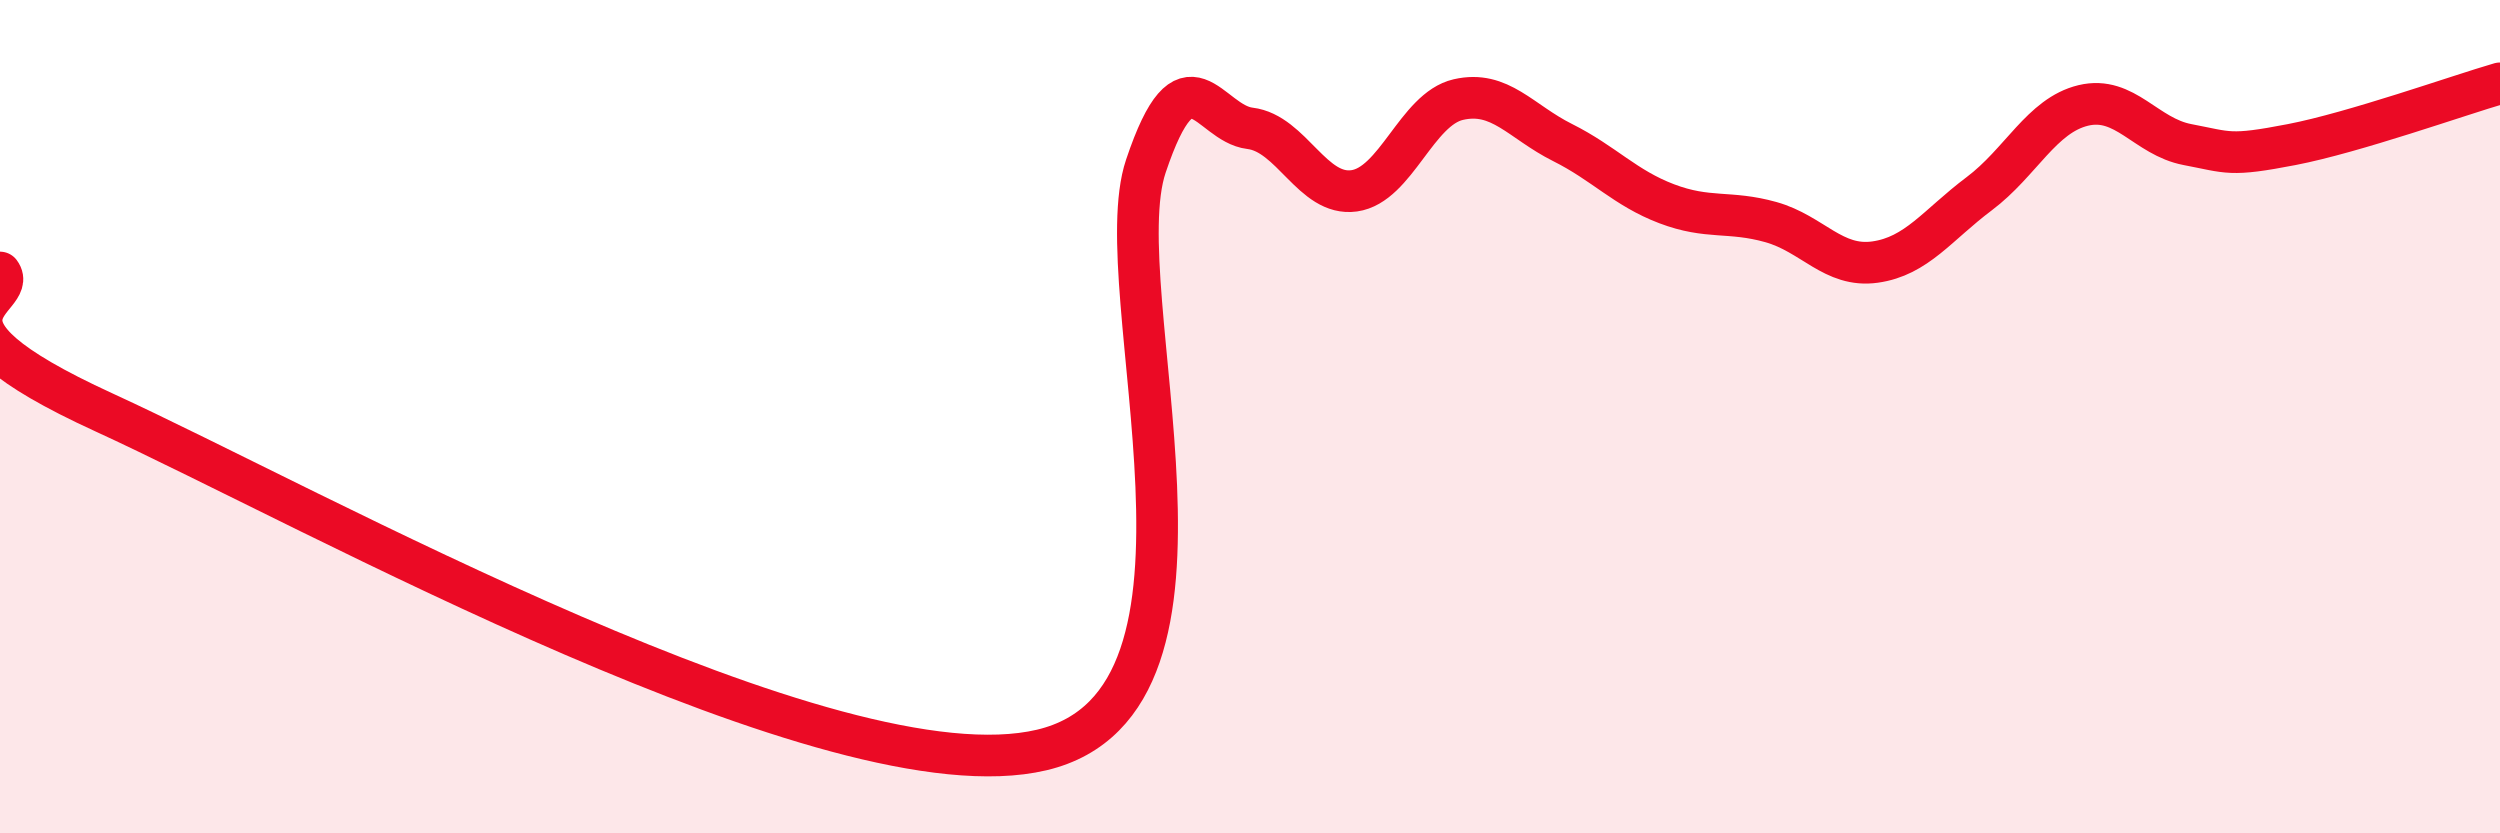
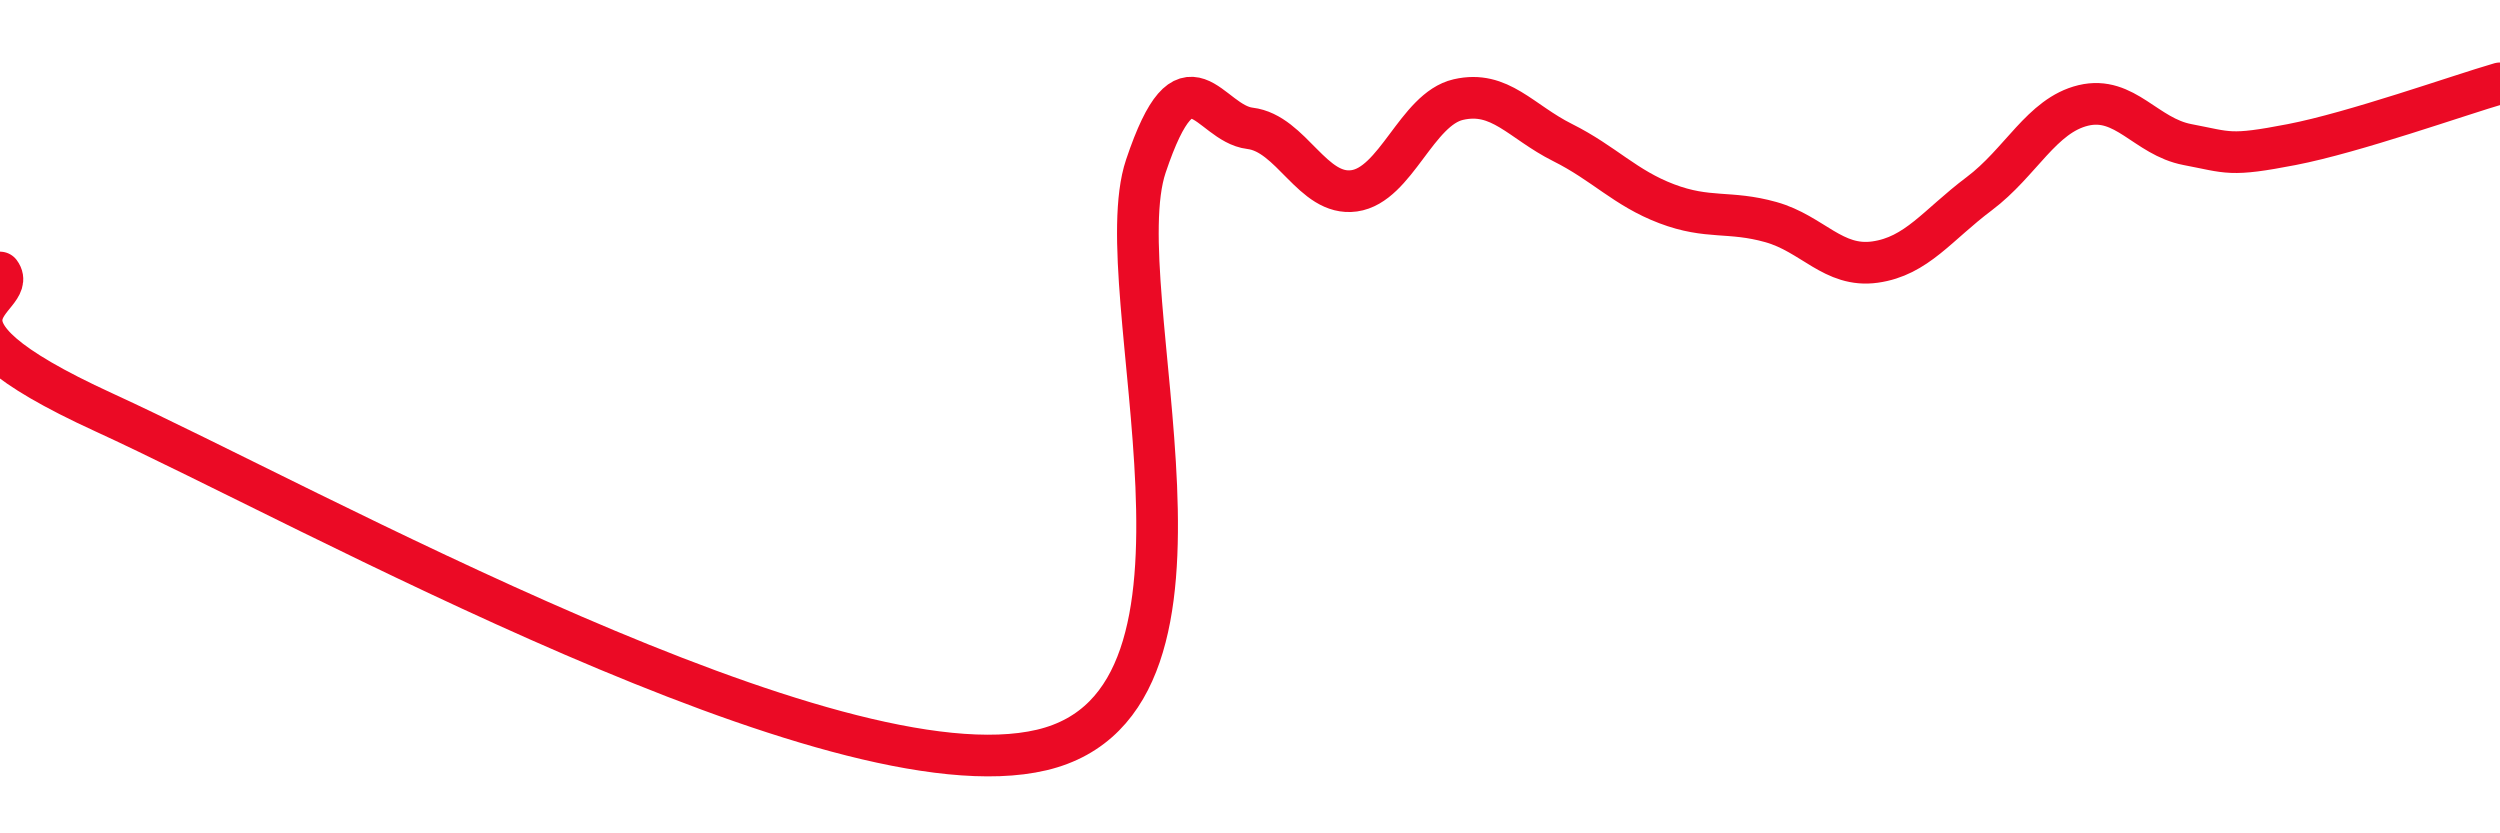
<svg xmlns="http://www.w3.org/2000/svg" width="60" height="20" viewBox="0 0 60 20">
-   <path d="M 0,6.54 C 0.5,7.21 -2.5,7.61 2.5,9.9 C 7.5,12.19 20,19.18 25,18 C 30,16.82 26.5,6.97 27.5,3.99 C 28.5,1.01 29,2.96 30,3.08 C 31,3.2 31.5,4.72 32.5,4.58 C 33.5,4.44 34,2.62 35,2.39 C 36,2.16 36.5,2.92 37.5,3.42 C 38.5,3.92 39,4.51 40,4.89 C 41,5.27 41.5,5.05 42.5,5.33 C 43.5,5.61 44,6.43 45,6.29 C 46,6.15 46.5,5.4 47.5,4.65 C 48.5,3.9 49,2.77 50,2.53 C 51,2.29 51.5,3.28 52.5,3.47 C 53.5,3.66 53.5,3.76 55,3.47 C 56.5,3.18 59,2.29 60,2L60 20L0 20Z" fill="#EB0A25" opacity="0.1" stroke-linecap="round" stroke-linejoin="round" />
  <path d="M 0,6.54 C 0.5,7.21 -2.5,7.61 2.5,9.9 C 7.5,12.19 20,19.18 25,18 C 30,16.82 26.5,6.97 27.5,3.99 C 28.5,1.01 29,2.96 30,3.08 C 31,3.2 31.5,4.72 32.5,4.58 C 33.5,4.44 34,2.62 35,2.39 C 36,2.16 36.5,2.92 37.5,3.42 C 38.5,3.92 39,4.51 40,4.89 C 41,5.27 41.5,5.05 42.5,5.33 C 43.5,5.61 44,6.43 45,6.29 C 46,6.15 46.5,5.4 47.5,4.65 C 48.5,3.9 49,2.77 50,2.53 C 51,2.29 51.5,3.28 52.5,3.47 C 53.5,3.66 53.5,3.76 55,3.47 C 56.5,3.18 59,2.29 60,2" stroke="#EB0A25" stroke-width="1" fill="none" stroke-linecap="round" stroke-linejoin="round" />
</svg>